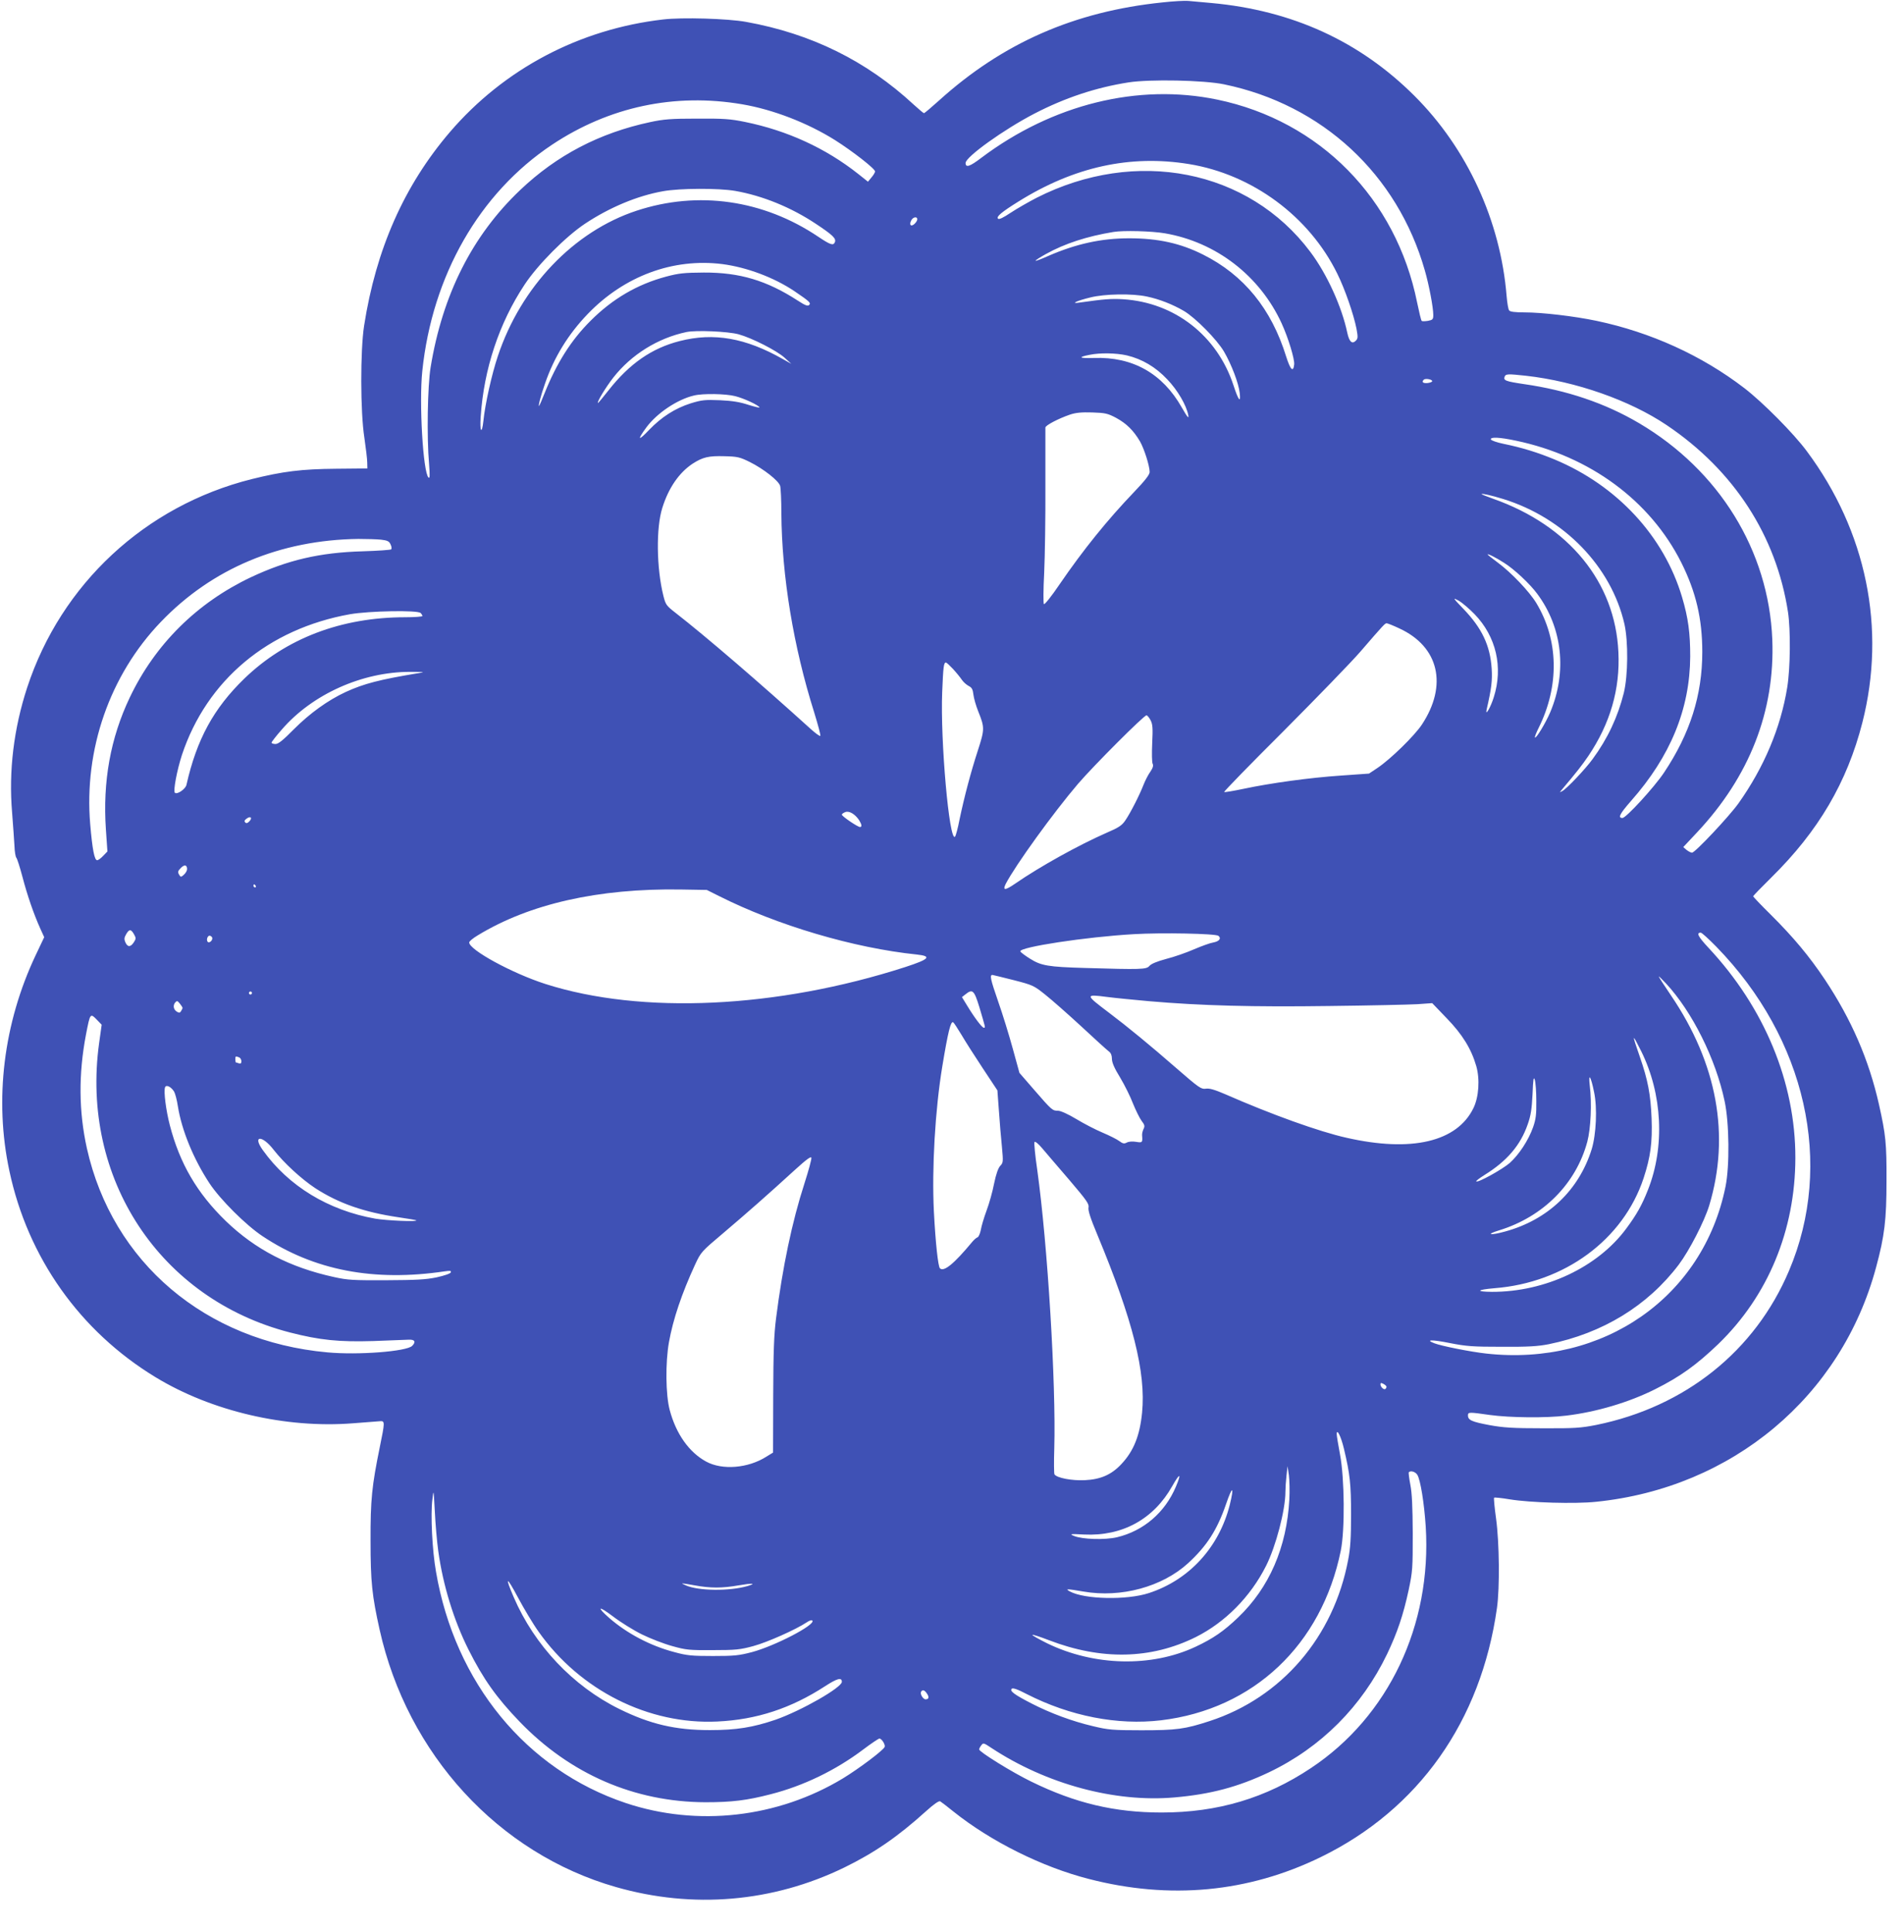
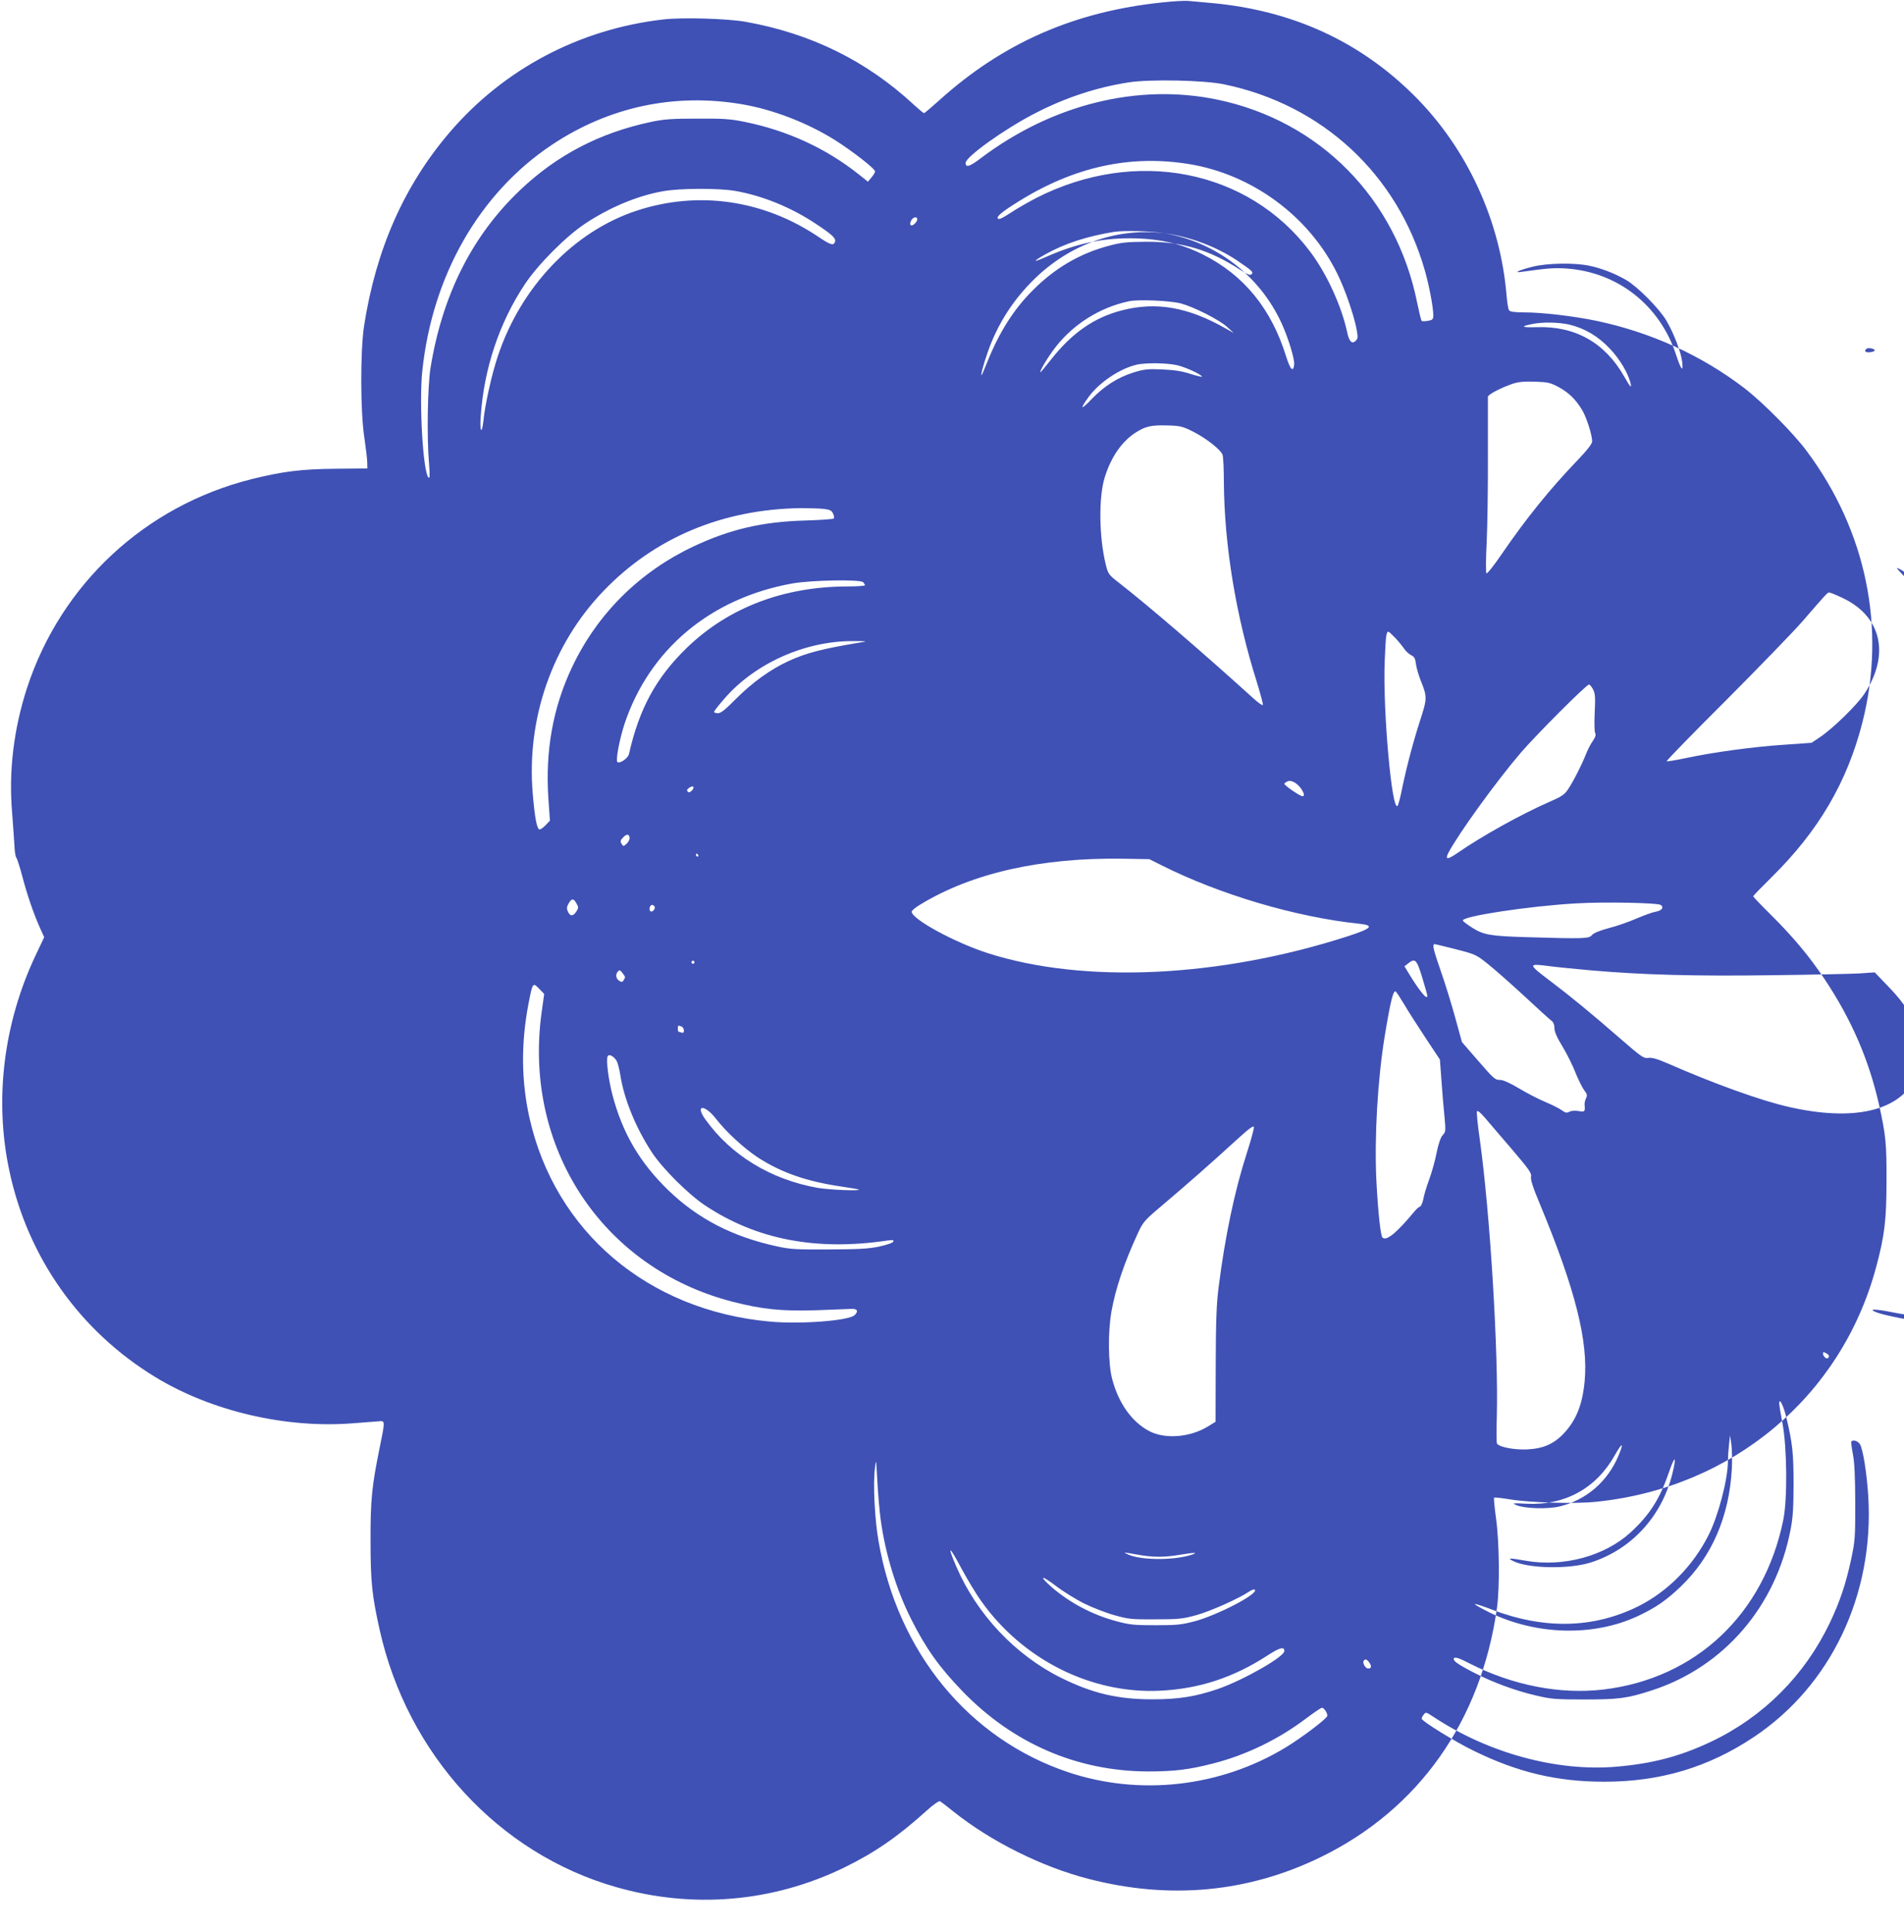
<svg xmlns="http://www.w3.org/2000/svg" version="1.0" width="1262pt" height="1280pt" viewBox="0 0 1262 1280" preserveAspectRatio="xMidYMid meet">
  <g transform="translate(0,1280) scale(0.1,-0.1)" fill="#3f51b5" stroke="none">
-     <path d="M7705 12784 c-583 -60 -1058 -268 -1481 -650 -51 -46 -96 -84 -100 -84 -3 0 -34 26 -68 57 -312 289 -678 470 -1111 548 -121 22 -424 31 -550 16 -555 -64 -1054 -328 -1413 -746 -303 -354 -490 -776 -569 -1285 -25 -165 -25 -566 2 -740 10 -69 19 -143 19 -164 l1 -40 -205 -2 c-232 -2 -353 -17 -563 -69 -705 -177 -1262 -695 -1487 -1381 -89 -272 -123 -554 -100 -826 7 -90 14 -191 16 -226 1 -35 7 -69 12 -75 6 -7 24 -64 41 -128 32 -122 74 -244 118 -342 l26 -57 -56 -118 c-214 -452 -276 -959 -175 -1430 122 -575 468 -1063 968 -1367 371 -226 864 -341 1309 -306 86 7 167 13 181 14 32 2 31 -7 -3 -173 -52 -255 -62 -348 -61 -620 0 -273 10 -363 60 -588 184 -826 788 -1484 1567 -1706 510 -146 1039 -101 1514 130 200 98 353 203 540 372 54 49 87 71 95 66 7 -4 47 -35 88 -68 248 -198 587 -367 896 -446 537 -139 1058 -90 1539 145 648 316 1061 900 1167 1650 19 134 16 434 -6 593 -10 73 -16 135 -13 138 3 3 50 -2 104 -11 135 -22 431 -31 573 -16 902 92 1625 697 1855 1554 56 207 69 314 69 572 1 250 -5 305 -50 507 -67 296 -182 562 -359 828 -103 154 -208 280 -359 430 -64 63 -116 118 -116 121 0 3 54 59 121 125 312 307 502 631 603 1026 159 623 27 1268 -368 1798 -88 119 -292 324 -414 418 -283 217 -620 370 -980 446 -148 31 -360 56 -478 56 -61 0 -95 4 -101 13 -6 6 -13 49 -17 95 -40 497 -261 978 -611 1327 -363 362 -810 566 -1345 615 -63 6 -133 12 -155 14 -22 2 -98 -2 -170 -10z m409 -543 c651 -135 1148 -596 1330 -1233 28 -97 56 -245 56 -295 0 -29 -4 -33 -35 -39 -20 -3 -39 -4 -42 0 -4 4 -17 58 -30 121 -139 690 -646 1204 -1325 1345 -525 109 -1092 -31 -1564 -386 -76 -58 -104 -67 -104 -34 0 40 252 221 456 327 203 105 407 173 624 207 141 22 500 15 634 -13z m-3195 -132 c205 -35 431 -122 615 -237 117 -74 266 -190 266 -208 0 -7 -11 -25 -24 -40 l-23 -28 -64 51 c-216 171 -471 288 -751 345 -97 20 -142 23 -318 22 -173 0 -221 -4 -310 -23 -337 -72 -620 -220 -862 -450 -318 -302 -515 -693 -594 -1176 -20 -123 -26 -463 -10 -640 6 -78 5 -97 -4 -89 -36 35 -63 494 -41 705 66 634 379 1180 860 1500 379 252 813 344 1260 268z m2961 -396 c420 -68 798 -347 984 -727 51 -103 108 -269 127 -364 10 -55 10 -65 -4 -79 -25 -26 -44 -8 -57 52 -36 172 -135 390 -245 536 -409 546 -1156 693 -1815 358 -52 -27 -129 -71 -170 -98 -51 -34 -78 -47 -85 -40 -13 13 22 43 136 114 369 230 740 311 1129 248z m-3007 -178 c182 -32 371 -109 536 -219 110 -73 134 -96 125 -120 -10 -25 -28 -20 -110 35 -364 245 -797 307 -1204 173 -417 -137 -767 -504 -920 -963 -40 -118 -85 -320 -96 -430 -10 -94 -25 -72 -18 27 21 316 122 621 291 876 87 132 273 319 401 404 163 108 347 185 517 215 109 20 369 21 478 2z m1207 -188 c0 -8 -9 -22 -19 -31 -23 -21 -37 -6 -21 24 12 23 40 27 40 7z m1641 -93 c339 -58 629 -281 774 -597 44 -96 87 -238 83 -272 -6 -55 -25 -36 -53 52 -98 317 -281 541 -551 676 -149 75 -298 108 -489 108 -186 0 -353 -37 -537 -117 -44 -20 -82 -34 -84 -32 -2 3 29 23 69 45 124 69 271 117 447 146 65 11 255 6 341 -9z m-2933 -204 c161 -21 341 -88 477 -179 100 -68 112 -78 98 -92 -9 -9 -26 -3 -75 29 -207 134 -386 187 -623 186 -129 -1 -164 -4 -250 -27 -191 -51 -355 -147 -500 -292 -130 -129 -226 -282 -306 -482 -17 -43 -33 -80 -35 -82 -10 -10 11 70 39 149 60 174 154 326 283 460 242 251 565 371 892 330z m2814 -215 c81 -17 169 -51 246 -96 77 -46 218 -189 265 -269 50 -86 97 -210 104 -274 8 -70 -8 -51 -41 50 -108 329 -389 549 -731 571 -79 5 -126 1 -290 -22 -64 -10 -19 12 72 34 96 24 278 27 375 6z m-2707 -250 c88 -24 253 -108 305 -155 l45 -41 -55 31 c-248 141 -459 178 -685 120 -185 -47 -333 -150 -472 -327 -36 -46 -67 -83 -69 -83 -12 0 51 104 101 168 119 152 295 262 486 302 64 13 273 4 344 -15z m2574 -140 c101 -24 191 -77 268 -159 69 -72 127 -172 139 -237 5 -27 -5 -15 -43 51 -128 226 -326 337 -582 328 -99 -3 -110 5 -28 21 68 14 177 12 246 -4z m2646 -135 c329 -37 687 -162 932 -327 446 -300 726 -733 804 -1238 18 -120 16 -370 -5 -500 -43 -267 -154 -530 -323 -768 -63 -88 -288 -327 -308 -327 -7 0 -23 8 -36 18 l-22 19 90 96 c349 371 519 806 500 1281 -24 587 -352 1119 -883 1432 -224 132 -477 218 -764 259 -121 18 -136 24 -127 49 7 19 22 19 142 6z m-622 -35 c1 -5 -13 -11 -30 -13 -31 -3 -42 6 -26 22 10 10 53 3 56 -9z m-4620 -100 c59 -15 151 -58 161 -74 3 -5 -29 3 -72 16 -57 19 -107 27 -189 31 -101 4 -121 2 -196 -21 -103 -33 -192 -90 -274 -175 -74 -78 -82 -70 -18 17 70 94 204 184 314 210 60 15 212 12 274 -4z m2525 -144 c68 -37 115 -83 158 -156 28 -49 64 -162 64 -203 0 -17 -31 -57 -102 -131 -178 -186 -336 -381 -495 -613 -52 -77 -99 -136 -104 -131 -4 4 -4 98 2 208 5 110 9 369 8 575 0 206 0 381 0 387 1 15 86 59 161 85 41 14 78 17 150 15 86 -3 101 -6 158 -36z m2650 -151 c491 -103 890 -398 1096 -808 97 -194 139 -372 139 -592 0 -286 -81 -541 -254 -800 -64 -96 -251 -300 -275 -300 -32 0 -19 26 56 112 262 296 391 610 393 958 0 156 -13 255 -54 393 -120 404 -430 739 -844 912 -113 47 -217 79 -339 104 -44 9 -81 22 -84 29 -6 18 58 15 166 -8z m-5077 -142 c90 -45 191 -124 200 -158 4 -14 8 -95 8 -180 3 -419 80 -885 218 -1322 25 -82 44 -151 40 -154 -3 -4 -32 17 -64 46 -339 307 -696 614 -894 768 -63 49 -67 55 -82 114 -46 185 -49 451 -7 583 41 131 110 232 200 292 68 44 107 53 211 50 88 -2 103 -6 170 -39z m4994 -245 c402 -125 714 -446 802 -828 26 -117 24 -340 -4 -456 -40 -160 -107 -303 -207 -439 -47 -65 -172 -197 -201 -212 -19 -10 -19 -10 -4 8 102 121 134 162 177 225 145 215 211 443 199 688 -21 463 -327 838 -830 1016 -42 15 -77 29 -77 31 0 6 64 -8 145 -33z m-7439 -269 c43 -5 54 -11 63 -32 7 -14 8 -28 4 -32 -4 -4 -89 -10 -188 -13 -286 -8 -499 -58 -742 -172 -357 -169 -635 -444 -803 -797 -128 -269 -180 -557 -158 -876 l10 -144 -28 -29 c-15 -16 -33 -29 -40 -29 -18 0 -32 73 -46 238 -42 495 129 988 468 1341 339 354 790 543 1309 550 55 0 123 -2 151 -5z m7441 -152 c67 -41 175 -142 223 -208 166 -224 198 -516 85 -784 -30 -70 -93 -175 -101 -167 -3 3 8 31 24 63 139 279 133 583 -15 828 -47 77 -165 201 -254 267 -38 28 -69 53 -69 55 0 7 54 -20 107 -54z m-193 -342 c143 -148 190 -351 127 -550 -21 -68 -59 -132 -47 -80 32 139 38 191 33 270 -10 152 -64 267 -186 394 -73 76 -74 78 -33 56 23 -13 71 -54 106 -90z m-6986 8 c7 -7 12 -16 12 -20 0 -4 -51 -8 -113 -8 -425 0 -792 -140 -1068 -407 -203 -197 -315 -402 -383 -703 -6 -29 -63 -67 -77 -53 -12 12 14 149 47 251 165 495 571 835 1114 932 127 22 448 28 468 8z m6487 -102 c263 -121 322 -377 149 -638 -50 -75 -207 -228 -293 -286 l-57 -38 -184 -13 c-210 -14 -469 -50 -648 -88 -67 -14 -125 -24 -128 -21 -3 3 174 185 394 404 219 220 447 455 507 524 158 183 165 190 176 190 6 0 44 -15 84 -34z m-2958 -269 c22 -24 48 -56 58 -71 10 -15 30 -33 45 -41 22 -11 28 -23 32 -58 3 -24 17 -74 32 -111 43 -107 43 -118 -3 -260 -47 -145 -89 -304 -121 -456 -11 -58 -25 -109 -30 -114 -38 -38 -98 640 -85 958 7 168 10 196 25 196 4 0 25 -20 47 -43z m-3547 -28 c-253 -42 -358 -69 -478 -124 -119 -55 -239 -142 -344 -247 -72 -73 -103 -98 -122 -98 -14 0 -26 4 -26 9 0 5 30 44 68 87 202 234 534 383 852 382 97 0 101 -1 50 -9z m4856 -311 c14 -27 16 -52 11 -153 -3 -66 -2 -127 3 -136 6 -11 2 -27 -15 -52 -14 -19 -34 -58 -45 -86 -28 -72 -88 -189 -121 -237 -23 -34 -44 -48 -126 -83 -182 -80 -439 -222 -604 -336 -67 -46 -85 -47 -63 -2 64 123 315 471 480 664 106 123 436 453 453 453 6 0 18 -15 27 -32z m-1932 -662 c18 -29 21 -46 6 -46 -15 0 -120 71 -120 82 0 5 10 12 23 17 25 10 64 -13 91 -53z m-4040 -7 c-13 -14 -21 -16 -28 -9 -8 8 -6 15 8 25 26 20 41 7 20 -16z m-414 -318 c0 -10 -9 -26 -21 -37 -17 -16 -22 -16 -29 -4 -14 21 -12 28 10 50 23 23 40 19 40 -9z m455 -111 c3 -5 1 -10 -4 -10 -6 0 -11 5 -11 10 0 6 2 10 4 10 3 0 8 -4 11 -10z m3070 -67 c385 -194 894 -345 1313 -388 101 -11 82 -31 -78 -83 -850 -274 -1747 -316 -2385 -112 -221 71 -505 226 -505 275 0 8 26 29 58 48 342 208 798 311 1342 303 l175 -3 80 -40z m-3876 -255 c13 -23 13 -29 -2 -52 -22 -33 -41 -33 -56 0 -9 21 -8 31 6 55 20 34 32 33 52 -3z m7187 -9 c21 -17 5 -37 -34 -44 -20 -3 -78 -24 -127 -45 -50 -22 -133 -51 -185 -64 -63 -17 -101 -33 -112 -47 -20 -23 -56 -24 -426 -13 -244 7 -291 15 -364 61 -34 21 -63 43 -65 49 -9 28 435 96 752 114 185 11 543 4 561 -11z m3300 -72 c595 -610 782 -1441 482 -2147 -225 -532 -688 -902 -1278 -1022 -102 -20 -142 -23 -355 -22 -198 0 -260 4 -353 21 -117 22 -142 33 -142 64 0 23 6 23 146 3 131 -18 373 -21 507 -4 199 24 415 88 588 175 166 83 274 161 418 299 330 319 510 754 511 1233 1 500 -205 997 -577 1394 -68 73 -81 99 -50 99 7 0 53 -42 103 -93z m-9971 63 c10 -16 -16 -43 -28 -31 -11 11 -2 41 12 41 5 0 13 -5 16 -10z m5312 -284 c128 -33 135 -36 210 -96 43 -34 152 -130 242 -213 90 -84 172 -158 182 -165 12 -9 19 -25 19 -48 0 -24 16 -62 55 -125 30 -50 68 -127 85 -172 18 -44 43 -95 56 -113 21 -27 23 -36 14 -54 -6 -12 -11 -31 -10 -43 4 -48 2 -50 -40 -43 -24 4 -49 2 -62 -5 -17 -9 -26 -7 -49 10 -16 12 -66 37 -111 56 -45 19 -123 59 -174 90 -55 33 -104 55 -121 55 -37 0 -41 3 -158 138 l-98 113 -44 160 c-24 88 -68 231 -98 316 -50 144 -56 173 -37 173 4 0 66 -16 139 -34z m4325 -22 c174 -187 330 -500 389 -780 31 -144 34 -430 6 -567 -148 -731 -808 -1192 -1585 -1106 -102 11 -298 50 -344 68 -64 24 -20 26 100 2 111 -22 155 -25 347 -25 175 -1 238 3 310 17 359 73 656 255 862 527 70 93 170 287 202 392 140 464 53 941 -254 1393 -47 69 -83 125 -80 125 2 0 24 -21 47 -46z m-9372 -64 c0 -5 -4 -10 -10 -10 -5 0 -10 5 -10 10 0 6 5 10 10 10 6 0 10 -4 10 -10z m4821 -92 c42 -142 42 -138 30 -138 -12 0 -63 68 -112 149 l-33 54 23 18 c47 38 58 28 92 -83z m1124 38 c346 -30 692 -39 1195 -32 267 3 529 9 584 12 l99 7 96 -100 c104 -107 163 -203 196 -317 25 -87 17 -206 -19 -279 -109 -223 -410 -294 -841 -196 -180 40 -500 155 -805 289 -70 30 -104 40 -128 36 -30 -4 -44 5 -190 132 -180 157 -330 280 -452 372 -159 120 -159 123 -12 104 53 -7 178 -19 277 -28z m-6405 -45 c0 -3 -5 -13 -10 -21 -7 -12 -13 -12 -27 -4 -23 14 -28 41 -12 61 12 13 15 13 31 -7 10 -12 18 -25 18 -29z m-565 -81 l29 -30 -17 -122 c-124 -897 403 -1695 1264 -1917 198 -51 326 -64 554 -57 110 4 215 8 234 9 40 2 50 -14 23 -41 -37 -37 -358 -62 -562 -43 -808 73 -1425 596 -1594 1352 -54 244 -56 492 -6 754 28 144 28 144 75 95z m5728 -97 c25 -43 89 -143 142 -223 l96 -145 10 -135 c5 -74 14 -182 20 -239 9 -99 9 -105 -11 -126 -14 -15 -28 -55 -41 -118 -10 -53 -33 -134 -50 -179 -17 -46 -34 -103 -38 -128 -5 -24 -14 -46 -22 -49 -7 -2 -22 -15 -34 -29 -121 -146 -189 -202 -215 -176 -12 13 -29 165 -40 377 -14 285 8 672 56 962 38 230 56 301 72 291 5 -3 29 -40 55 -83z m4505 -108 c141 -284 158 -634 45 -919 -40 -102 -75 -164 -144 -257 -189 -256 -538 -420 -890 -419 -111 1 -101 14 16 24 466 36 854 322 989 729 46 140 59 236 53 397 -6 157 -25 255 -77 405 -55 158 -54 164 8 40z m-9294 -41 c9 -3 16 -15 16 -26 0 -14 -5 -18 -16 -14 -9 3 -18 6 -20 6 -2 0 -4 9 -4 20 0 22 1 23 24 14z m8599 -289 c1 -90 -3 -121 -21 -173 -31 -88 -94 -183 -155 -238 -50 -43 -212 -133 -222 -122 -3 3 21 21 54 42 149 92 239 197 287 336 21 59 27 102 32 200 4 100 7 119 15 95 5 -16 10 -79 10 -140z m383 58 c22 -104 14 -280 -16 -378 -85 -272 -291 -468 -573 -545 -101 -28 -134 -21 -39 8 291 90 508 308 583 587 23 87 31 254 16 375 -10 86 8 58 29 -47z m-9412 4 c7 -12 19 -56 25 -97 25 -158 103 -349 209 -510 72 -109 242 -278 352 -351 341 -227 738 -303 1209 -233 35 5 43 4 39 -7 -3 -8 -40 -21 -94 -33 -72 -15 -137 -18 -334 -19 -218 -1 -256 1 -346 21 -293 64 -522 183 -717 371 -191 185 -305 381 -371 634 -26 100 -42 226 -32 252 7 20 39 5 60 -28z m660 -386 c68 -87 183 -193 277 -255 155 -100 321 -158 551 -192 62 -9 115 -18 117 -20 11 -11 -195 -2 -272 11 -310 55 -574 215 -745 454 -71 99 -4 101 72 2z m5274 -200 c115 -135 132 -159 127 -182 -4 -19 12 -70 59 -182 235 -565 322 -911 296 -1177 -15 -153 -56 -255 -137 -341 -65 -70 -137 -102 -243 -107 -86 -4 -186 15 -201 39 -3 6 -4 83 -1 172 12 428 -44 1351 -113 1846 -14 95 -22 178 -18 184 4 6 26 -12 52 -43 25 -30 106 -124 179 -209z m-1756 -23 c-82 -253 -145 -554 -188 -893 -14 -109 -18 -222 -19 -515 l-1 -375 -44 -27 c-121 -77 -292 -91 -399 -33 -114 62 -200 184 -242 342 -27 101 -29 315 -5 449 27 152 85 323 173 514 39 84 42 87 189 211 152 129 289 249 475 419 76 69 105 90 107 78 2 -9 -19 -86 -46 -170z m3858 -1347 c0 -4 -3 -11 -7 -14 -9 -9 -33 12 -33 30 0 11 4 11 20 3 11 -6 20 -14 20 -19z m-282 -411 c40 -168 47 -233 47 -435 0 -154 -4 -223 -19 -300 -96 -512 -442 -914 -918 -1069 -165 -54 -221 -61 -453 -61 -191 0 -220 3 -320 27 -137 32 -282 86 -405 149 -117 60 -149 84 -134 99 7 7 36 -2 99 -35 288 -147 603 -208 890 -174 613 73 1065 500 1192 1124 28 138 25 478 -5 637 -12 64 -22 125 -22 135 0 42 29 -16 48 -97z m-362 -335 c-17 -318 -133 -585 -339 -782 -96 -92 -166 -140 -283 -195 -293 -137 -672 -128 -983 23 -56 28 -101 53 -98 56 3 3 52 -13 109 -35 349 -134 676 -127 973 20 196 98 364 268 467 473 65 129 128 370 128 490 0 23 3 71 7 106 l7 64 9 -60 c4 -33 6 -105 3 -160z m848 163 c21 -32 46 -189 56 -343 41 -654 -247 -1259 -760 -1600 -300 -200 -619 -295 -990 -295 -313 0 -573 62 -865 205 -124 60 -345 197 -345 213 0 5 6 17 14 27 13 18 16 17 67 -17 364 -240 820 -363 1214 -328 240 21 420 69 625 166 346 165 617 437 784 784 68 143 107 258 143 425 26 123 27 144 27 375 -1 176 -5 267 -16 322 -8 43 -13 80 -10 83 13 12 43 3 56 -17z m-1600 -79 c-72 -171 -214 -293 -390 -335 -81 -19 -229 -14 -284 8 -33 14 -29 15 66 10 254 -12 461 102 584 321 51 90 63 88 24 -4z m357 -121 c-71 -281 -269 -497 -536 -584 -146 -48 -427 -42 -524 11 -34 18 -20 18 91 -1 248 -43 521 31 693 188 124 114 192 219 252 393 42 123 55 119 24 -7z m-5246 -306 c31 -225 103 -459 200 -652 99 -197 186 -319 340 -479 335 -347 760 -531 1230 -533 174 0 275 12 433 53 219 56 431 159 613 296 53 40 102 73 108 73 15 0 40 -40 35 -55 -9 -23 -169 -143 -277 -209 -432 -261 -964 -322 -1440 -163 -659 221 -1131 796 -1257 1532 -25 140 -37 380 -24 480 8 69 8 67 16 -78 4 -82 14 -201 23 -265z m665 -534 c274 -388 729 -617 1185 -595 259 12 488 87 714 234 80 52 111 60 111 29 0 -38 -268 -191 -439 -251 -150 -51 -259 -69 -436 -69 -228 0 -395 39 -600 140 -307 151 -563 422 -700 741 -61 141 -48 141 27 0 40 -75 102 -179 138 -229z m1035 307 c104 -19 182 -19 290 0 93 16 123 14 58 -5 -119 -34 -324 -32 -407 5 -40 17 -36 17 59 0z m-350 -325 c55 -27 145 -62 200 -77 92 -26 114 -28 270 -27 151 0 181 3 269 27 92 25 281 109 353 157 19 13 34 17 38 11 18 -29 -248 -167 -400 -208 -88 -23 -118 -26 -260 -26 -140 0 -172 3 -256 26 -160 42 -314 124 -432 227 -86 76 -70 82 25 10 51 -39 138 -93 193 -120z m1889 -392 c16 -23 13 -38 -9 -38 -17 0 -38 36 -30 50 10 16 23 12 39 -12z" />
+     <path d="M7705 12784 c-583 -60 -1058 -268 -1481 -650 -51 -46 -96 -84 -100 -84 -3 0 -34 26 -68 57 -312 289 -678 470 -1111 548 -121 22 -424 31 -550 16 -555 -64 -1054 -328 -1413 -746 -303 -354 -490 -776 -569 -1285 -25 -165 -25 -566 2 -740 10 -69 19 -143 19 -164 l1 -40 -205 -2 c-232 -2 -353 -17 -563 -69 -705 -177 -1262 -695 -1487 -1381 -89 -272 -123 -554 -100 -826 7 -90 14 -191 16 -226 1 -35 7 -69 12 -75 6 -7 24 -64 41 -128 32 -122 74 -244 118 -342 l26 -57 -56 -118 c-214 -452 -276 -959 -175 -1430 122 -575 468 -1063 968 -1367 371 -226 864 -341 1309 -306 86 7 167 13 181 14 32 2 31 -7 -3 -173 -52 -255 -62 -348 -61 -620 0 -273 10 -363 60 -588 184 -826 788 -1484 1567 -1706 510 -146 1039 -101 1514 130 200 98 353 203 540 372 54 49 87 71 95 66 7 -4 47 -35 88 -68 248 -198 587 -367 896 -446 537 -139 1058 -90 1539 145 648 316 1061 900 1167 1650 19 134 16 434 -6 593 -10 73 -16 135 -13 138 3 3 50 -2 104 -11 135 -22 431 -31 573 -16 902 92 1625 697 1855 1554 56 207 69 314 69 572 1 250 -5 305 -50 507 -67 296 -182 562 -359 828 -103 154 -208 280 -359 430 -64 63 -116 118 -116 121 0 3 54 59 121 125 312 307 502 631 603 1026 159 623 27 1268 -368 1798 -88 119 -292 324 -414 418 -283 217 -620 370 -980 446 -148 31 -360 56 -478 56 -61 0 -95 4 -101 13 -6 6 -13 49 -17 95 -40 497 -261 978 -611 1327 -363 362 -810 566 -1345 615 -63 6 -133 12 -155 14 -22 2 -98 -2 -170 -10z m409 -543 c651 -135 1148 -596 1330 -1233 28 -97 56 -245 56 -295 0 -29 -4 -33 -35 -39 -20 -3 -39 -4 -42 0 -4 4 -17 58 -30 121 -139 690 -646 1204 -1325 1345 -525 109 -1092 -31 -1564 -386 -76 -58 -104 -67 -104 -34 0 40 252 221 456 327 203 105 407 173 624 207 141 22 500 15 634 -13z m-3195 -132 c205 -35 431 -122 615 -237 117 -74 266 -190 266 -208 0 -7 -11 -25 -24 -40 l-23 -28 -64 51 c-216 171 -471 288 -751 345 -97 20 -142 23 -318 22 -173 0 -221 -4 -310 -23 -337 -72 -620 -220 -862 -450 -318 -302 -515 -693 -594 -1176 -20 -123 -26 -463 -10 -640 6 -78 5 -97 -4 -89 -36 35 -63 494 -41 705 66 634 379 1180 860 1500 379 252 813 344 1260 268z m2961 -396 c420 -68 798 -347 984 -727 51 -103 108 -269 127 -364 10 -55 10 -65 -4 -79 -25 -26 -44 -8 -57 52 -36 172 -135 390 -245 536 -409 546 -1156 693 -1815 358 -52 -27 -129 -71 -170 -98 -51 -34 -78 -47 -85 -40 -13 13 22 43 136 114 369 230 740 311 1129 248z m-3007 -178 c182 -32 371 -109 536 -219 110 -73 134 -96 125 -120 -10 -25 -28 -20 -110 35 -364 245 -797 307 -1204 173 -417 -137 -767 -504 -920 -963 -40 -118 -85 -320 -96 -430 -10 -94 -25 -72 -18 27 21 316 122 621 291 876 87 132 273 319 401 404 163 108 347 185 517 215 109 20 369 21 478 2z m1207 -188 c0 -8 -9 -22 -19 -31 -23 -21 -37 -6 -21 24 12 23 40 27 40 7z m1641 -93 c339 -58 629 -281 774 -597 44 -96 87 -238 83 -272 -6 -55 -25 -36 -53 52 -98 317 -281 541 -551 676 -149 75 -298 108 -489 108 -186 0 -353 -37 -537 -117 -44 -20 -82 -34 -84 -32 -2 3 29 23 69 45 124 69 271 117 447 146 65 11 255 6 341 -9z c161 -21 341 -88 477 -179 100 -68 112 -78 98 -92 -9 -9 -26 -3 -75 29 -207 134 -386 187 -623 186 -129 -1 -164 -4 -250 -27 -191 -51 -355 -147 -500 -292 -130 -129 -226 -282 -306 -482 -17 -43 -33 -80 -35 -82 -10 -10 11 70 39 149 60 174 154 326 283 460 242 251 565 371 892 330z m2814 -215 c81 -17 169 -51 246 -96 77 -46 218 -189 265 -269 50 -86 97 -210 104 -274 8 -70 -8 -51 -41 50 -108 329 -389 549 -731 571 -79 5 -126 1 -290 -22 -64 -10 -19 12 72 34 96 24 278 27 375 6z m-2707 -250 c88 -24 253 -108 305 -155 l45 -41 -55 31 c-248 141 -459 178 -685 120 -185 -47 -333 -150 -472 -327 -36 -46 -67 -83 -69 -83 -12 0 51 104 101 168 119 152 295 262 486 302 64 13 273 4 344 -15z m2574 -140 c101 -24 191 -77 268 -159 69 -72 127 -172 139 -237 5 -27 -5 -15 -43 51 -128 226 -326 337 -582 328 -99 -3 -110 5 -28 21 68 14 177 12 246 -4z m2646 -135 c329 -37 687 -162 932 -327 446 -300 726 -733 804 -1238 18 -120 16 -370 -5 -500 -43 -267 -154 -530 -323 -768 -63 -88 -288 -327 -308 -327 -7 0 -23 8 -36 18 l-22 19 90 96 c349 371 519 806 500 1281 -24 587 -352 1119 -883 1432 -224 132 -477 218 -764 259 -121 18 -136 24 -127 49 7 19 22 19 142 6z m-622 -35 c1 -5 -13 -11 -30 -13 -31 -3 -42 6 -26 22 10 10 53 3 56 -9z m-4620 -100 c59 -15 151 -58 161 -74 3 -5 -29 3 -72 16 -57 19 -107 27 -189 31 -101 4 -121 2 -196 -21 -103 -33 -192 -90 -274 -175 -74 -78 -82 -70 -18 17 70 94 204 184 314 210 60 15 212 12 274 -4z m2525 -144 c68 -37 115 -83 158 -156 28 -49 64 -162 64 -203 0 -17 -31 -57 -102 -131 -178 -186 -336 -381 -495 -613 -52 -77 -99 -136 -104 -131 -4 4 -4 98 2 208 5 110 9 369 8 575 0 206 0 381 0 387 1 15 86 59 161 85 41 14 78 17 150 15 86 -3 101 -6 158 -36z m2650 -151 c491 -103 890 -398 1096 -808 97 -194 139 -372 139 -592 0 -286 -81 -541 -254 -800 -64 -96 -251 -300 -275 -300 -32 0 -19 26 56 112 262 296 391 610 393 958 0 156 -13 255 -54 393 -120 404 -430 739 -844 912 -113 47 -217 79 -339 104 -44 9 -81 22 -84 29 -6 18 58 15 166 -8z m-5077 -142 c90 -45 191 -124 200 -158 4 -14 8 -95 8 -180 3 -419 80 -885 218 -1322 25 -82 44 -151 40 -154 -3 -4 -32 17 -64 46 -339 307 -696 614 -894 768 -63 49 -67 55 -82 114 -46 185 -49 451 -7 583 41 131 110 232 200 292 68 44 107 53 211 50 88 -2 103 -6 170 -39z m4994 -245 c402 -125 714 -446 802 -828 26 -117 24 -340 -4 -456 -40 -160 -107 -303 -207 -439 -47 -65 -172 -197 -201 -212 -19 -10 -19 -10 -4 8 102 121 134 162 177 225 145 215 211 443 199 688 -21 463 -327 838 -830 1016 -42 15 -77 29 -77 31 0 6 64 -8 145 -33z m-7439 -269 c43 -5 54 -11 63 -32 7 -14 8 -28 4 -32 -4 -4 -89 -10 -188 -13 -286 -8 -499 -58 -742 -172 -357 -169 -635 -444 -803 -797 -128 -269 -180 -557 -158 -876 l10 -144 -28 -29 c-15 -16 -33 -29 -40 -29 -18 0 -32 73 -46 238 -42 495 129 988 468 1341 339 354 790 543 1309 550 55 0 123 -2 151 -5z m7441 -152 c67 -41 175 -142 223 -208 166 -224 198 -516 85 -784 -30 -70 -93 -175 -101 -167 -3 3 8 31 24 63 139 279 133 583 -15 828 -47 77 -165 201 -254 267 -38 28 -69 53 -69 55 0 7 54 -20 107 -54z m-193 -342 c143 -148 190 -351 127 -550 -21 -68 -59 -132 -47 -80 32 139 38 191 33 270 -10 152 -64 267 -186 394 -73 76 -74 78 -33 56 23 -13 71 -54 106 -90z m-6986 8 c7 -7 12 -16 12 -20 0 -4 -51 -8 -113 -8 -425 0 -792 -140 -1068 -407 -203 -197 -315 -402 -383 -703 -6 -29 -63 -67 -77 -53 -12 12 14 149 47 251 165 495 571 835 1114 932 127 22 448 28 468 8z m6487 -102 c263 -121 322 -377 149 -638 -50 -75 -207 -228 -293 -286 l-57 -38 -184 -13 c-210 -14 -469 -50 -648 -88 -67 -14 -125 -24 -128 -21 -3 3 174 185 394 404 219 220 447 455 507 524 158 183 165 190 176 190 6 0 44 -15 84 -34z m-2958 -269 c22 -24 48 -56 58 -71 10 -15 30 -33 45 -41 22 -11 28 -23 32 -58 3 -24 17 -74 32 -111 43 -107 43 -118 -3 -260 -47 -145 -89 -304 -121 -456 -11 -58 -25 -109 -30 -114 -38 -38 -98 640 -85 958 7 168 10 196 25 196 4 0 25 -20 47 -43z m-3547 -28 c-253 -42 -358 -69 -478 -124 -119 -55 -239 -142 -344 -247 -72 -73 -103 -98 -122 -98 -14 0 -26 4 -26 9 0 5 30 44 68 87 202 234 534 383 852 382 97 0 101 -1 50 -9z m4856 -311 c14 -27 16 -52 11 -153 -3 -66 -2 -127 3 -136 6 -11 2 -27 -15 -52 -14 -19 -34 -58 -45 -86 -28 -72 -88 -189 -121 -237 -23 -34 -44 -48 -126 -83 -182 -80 -439 -222 -604 -336 -67 -46 -85 -47 -63 -2 64 123 315 471 480 664 106 123 436 453 453 453 6 0 18 -15 27 -32z m-1932 -662 c18 -29 21 -46 6 -46 -15 0 -120 71 -120 82 0 5 10 12 23 17 25 10 64 -13 91 -53z m-4040 -7 c-13 -14 -21 -16 -28 -9 -8 8 -6 15 8 25 26 20 41 7 20 -16z m-414 -318 c0 -10 -9 -26 -21 -37 -17 -16 -22 -16 -29 -4 -14 21 -12 28 10 50 23 23 40 19 40 -9z m455 -111 c3 -5 1 -10 -4 -10 -6 0 -11 5 -11 10 0 6 2 10 4 10 3 0 8 -4 11 -10z m3070 -67 c385 -194 894 -345 1313 -388 101 -11 82 -31 -78 -83 -850 -274 -1747 -316 -2385 -112 -221 71 -505 226 -505 275 0 8 26 29 58 48 342 208 798 311 1342 303 l175 -3 80 -40z m-3876 -255 c13 -23 13 -29 -2 -52 -22 -33 -41 -33 -56 0 -9 21 -8 31 6 55 20 34 32 33 52 -3z m7187 -9 c21 -17 5 -37 -34 -44 -20 -3 -78 -24 -127 -45 -50 -22 -133 -51 -185 -64 -63 -17 -101 -33 -112 -47 -20 -23 -56 -24 -426 -13 -244 7 -291 15 -364 61 -34 21 -63 43 -65 49 -9 28 435 96 752 114 185 11 543 4 561 -11z m3300 -72 c595 -610 782 -1441 482 -2147 -225 -532 -688 -902 -1278 -1022 -102 -20 -142 -23 -355 -22 -198 0 -260 4 -353 21 -117 22 -142 33 -142 64 0 23 6 23 146 3 131 -18 373 -21 507 -4 199 24 415 88 588 175 166 83 274 161 418 299 330 319 510 754 511 1233 1 500 -205 997 -577 1394 -68 73 -81 99 -50 99 7 0 53 -42 103 -93z m-9971 63 c10 -16 -16 -43 -28 -31 -11 11 -2 41 12 41 5 0 13 -5 16 -10z m5312 -284 c128 -33 135 -36 210 -96 43 -34 152 -130 242 -213 90 -84 172 -158 182 -165 12 -9 19 -25 19 -48 0 -24 16 -62 55 -125 30 -50 68 -127 85 -172 18 -44 43 -95 56 -113 21 -27 23 -36 14 -54 -6 -12 -11 -31 -10 -43 4 -48 2 -50 -40 -43 -24 4 -49 2 -62 -5 -17 -9 -26 -7 -49 10 -16 12 -66 37 -111 56 -45 19 -123 59 -174 90 -55 33 -104 55 -121 55 -37 0 -41 3 -158 138 l-98 113 -44 160 c-24 88 -68 231 -98 316 -50 144 -56 173 -37 173 4 0 66 -16 139 -34z m4325 -22 c174 -187 330 -500 389 -780 31 -144 34 -430 6 -567 -148 -731 -808 -1192 -1585 -1106 -102 11 -298 50 -344 68 -64 24 -20 26 100 2 111 -22 155 -25 347 -25 175 -1 238 3 310 17 359 73 656 255 862 527 70 93 170 287 202 392 140 464 53 941 -254 1393 -47 69 -83 125 -80 125 2 0 24 -21 47 -46z m-9372 -64 c0 -5 -4 -10 -10 -10 -5 0 -10 5 -10 10 0 6 5 10 10 10 6 0 10 -4 10 -10z m4821 -92 c42 -142 42 -138 30 -138 -12 0 -63 68 -112 149 l-33 54 23 18 c47 38 58 28 92 -83z m1124 38 c346 -30 692 -39 1195 -32 267 3 529 9 584 12 l99 7 96 -100 c104 -107 163 -203 196 -317 25 -87 17 -206 -19 -279 -109 -223 -410 -294 -841 -196 -180 40 -500 155 -805 289 -70 30 -104 40 -128 36 -30 -4 -44 5 -190 132 -180 157 -330 280 -452 372 -159 120 -159 123 -12 104 53 -7 178 -19 277 -28z m-6405 -45 c0 -3 -5 -13 -10 -21 -7 -12 -13 -12 -27 -4 -23 14 -28 41 -12 61 12 13 15 13 31 -7 10 -12 18 -25 18 -29z m-565 -81 l29 -30 -17 -122 c-124 -897 403 -1695 1264 -1917 198 -51 326 -64 554 -57 110 4 215 8 234 9 40 2 50 -14 23 -41 -37 -37 -358 -62 -562 -43 -808 73 -1425 596 -1594 1352 -54 244 -56 492 -6 754 28 144 28 144 75 95z m5728 -97 c25 -43 89 -143 142 -223 l96 -145 10 -135 c5 -74 14 -182 20 -239 9 -99 9 -105 -11 -126 -14 -15 -28 -55 -41 -118 -10 -53 -33 -134 -50 -179 -17 -46 -34 -103 -38 -128 -5 -24 -14 -46 -22 -49 -7 -2 -22 -15 -34 -29 -121 -146 -189 -202 -215 -176 -12 13 -29 165 -40 377 -14 285 8 672 56 962 38 230 56 301 72 291 5 -3 29 -40 55 -83z m4505 -108 c141 -284 158 -634 45 -919 -40 -102 -75 -164 -144 -257 -189 -256 -538 -420 -890 -419 -111 1 -101 14 16 24 466 36 854 322 989 729 46 140 59 236 53 397 -6 157 -25 255 -77 405 -55 158 -54 164 8 40z m-9294 -41 c9 -3 16 -15 16 -26 0 -14 -5 -18 -16 -14 -9 3 -18 6 -20 6 -2 0 -4 9 -4 20 0 22 1 23 24 14z m8599 -289 c1 -90 -3 -121 -21 -173 -31 -88 -94 -183 -155 -238 -50 -43 -212 -133 -222 -122 -3 3 21 21 54 42 149 92 239 197 287 336 21 59 27 102 32 200 4 100 7 119 15 95 5 -16 10 -79 10 -140z m383 58 c22 -104 14 -280 -16 -378 -85 -272 -291 -468 -573 -545 -101 -28 -134 -21 -39 8 291 90 508 308 583 587 23 87 31 254 16 375 -10 86 8 58 29 -47z m-9412 4 c7 -12 19 -56 25 -97 25 -158 103 -349 209 -510 72 -109 242 -278 352 -351 341 -227 738 -303 1209 -233 35 5 43 4 39 -7 -3 -8 -40 -21 -94 -33 -72 -15 -137 -18 -334 -19 -218 -1 -256 1 -346 21 -293 64 -522 183 -717 371 -191 185 -305 381 -371 634 -26 100 -42 226 -32 252 7 20 39 5 60 -28z m660 -386 c68 -87 183 -193 277 -255 155 -100 321 -158 551 -192 62 -9 115 -18 117 -20 11 -11 -195 -2 -272 11 -310 55 -574 215 -745 454 -71 99 -4 101 72 2z m5274 -200 c115 -135 132 -159 127 -182 -4 -19 12 -70 59 -182 235 -565 322 -911 296 -1177 -15 -153 -56 -255 -137 -341 -65 -70 -137 -102 -243 -107 -86 -4 -186 15 -201 39 -3 6 -4 83 -1 172 12 428 -44 1351 -113 1846 -14 95 -22 178 -18 184 4 6 26 -12 52 -43 25 -30 106 -124 179 -209z m-1756 -23 c-82 -253 -145 -554 -188 -893 -14 -109 -18 -222 -19 -515 l-1 -375 -44 -27 c-121 -77 -292 -91 -399 -33 -114 62 -200 184 -242 342 -27 101 -29 315 -5 449 27 152 85 323 173 514 39 84 42 87 189 211 152 129 289 249 475 419 76 69 105 90 107 78 2 -9 -19 -86 -46 -170z m3858 -1347 c0 -4 -3 -11 -7 -14 -9 -9 -33 12 -33 30 0 11 4 11 20 3 11 -6 20 -14 20 -19z m-282 -411 c40 -168 47 -233 47 -435 0 -154 -4 -223 -19 -300 -96 -512 -442 -914 -918 -1069 -165 -54 -221 -61 -453 -61 -191 0 -220 3 -320 27 -137 32 -282 86 -405 149 -117 60 -149 84 -134 99 7 7 36 -2 99 -35 288 -147 603 -208 890 -174 613 73 1065 500 1192 1124 28 138 25 478 -5 637 -12 64 -22 125 -22 135 0 42 29 -16 48 -97z m-362 -335 c-17 -318 -133 -585 -339 -782 -96 -92 -166 -140 -283 -195 -293 -137 -672 -128 -983 23 -56 28 -101 53 -98 56 3 3 52 -13 109 -35 349 -134 676 -127 973 20 196 98 364 268 467 473 65 129 128 370 128 490 0 23 3 71 7 106 l7 64 9 -60 c4 -33 6 -105 3 -160z m848 163 c21 -32 46 -189 56 -343 41 -654 -247 -1259 -760 -1600 -300 -200 -619 -295 -990 -295 -313 0 -573 62 -865 205 -124 60 -345 197 -345 213 0 5 6 17 14 27 13 18 16 17 67 -17 364 -240 820 -363 1214 -328 240 21 420 69 625 166 346 165 617 437 784 784 68 143 107 258 143 425 26 123 27 144 27 375 -1 176 -5 267 -16 322 -8 43 -13 80 -10 83 13 12 43 3 56 -17z m-1600 -79 c-72 -171 -214 -293 -390 -335 -81 -19 -229 -14 -284 8 -33 14 -29 15 66 10 254 -12 461 102 584 321 51 90 63 88 24 -4z m357 -121 c-71 -281 -269 -497 -536 -584 -146 -48 -427 -42 -524 11 -34 18 -20 18 91 -1 248 -43 521 31 693 188 124 114 192 219 252 393 42 123 55 119 24 -7z m-5246 -306 c31 -225 103 -459 200 -652 99 -197 186 -319 340 -479 335 -347 760 -531 1230 -533 174 0 275 12 433 53 219 56 431 159 613 296 53 40 102 73 108 73 15 0 40 -40 35 -55 -9 -23 -169 -143 -277 -209 -432 -261 -964 -322 -1440 -163 -659 221 -1131 796 -1257 1532 -25 140 -37 380 -24 480 8 69 8 67 16 -78 4 -82 14 -201 23 -265z m665 -534 c274 -388 729 -617 1185 -595 259 12 488 87 714 234 80 52 111 60 111 29 0 -38 -268 -191 -439 -251 -150 -51 -259 -69 -436 -69 -228 0 -395 39 -600 140 -307 151 -563 422 -700 741 -61 141 -48 141 27 0 40 -75 102 -179 138 -229z m1035 307 c104 -19 182 -19 290 0 93 16 123 14 58 -5 -119 -34 -324 -32 -407 5 -40 17 -36 17 59 0z m-350 -325 c55 -27 145 -62 200 -77 92 -26 114 -28 270 -27 151 0 181 3 269 27 92 25 281 109 353 157 19 13 34 17 38 11 18 -29 -248 -167 -400 -208 -88 -23 -118 -26 -260 -26 -140 0 -172 3 -256 26 -160 42 -314 124 -432 227 -86 76 -70 82 25 10 51 -39 138 -93 193 -120z m1889 -392 c16 -23 13 -38 -9 -38 -17 0 -38 36 -30 50 10 16 23 12 39 -12z" />
  </g>
</svg>